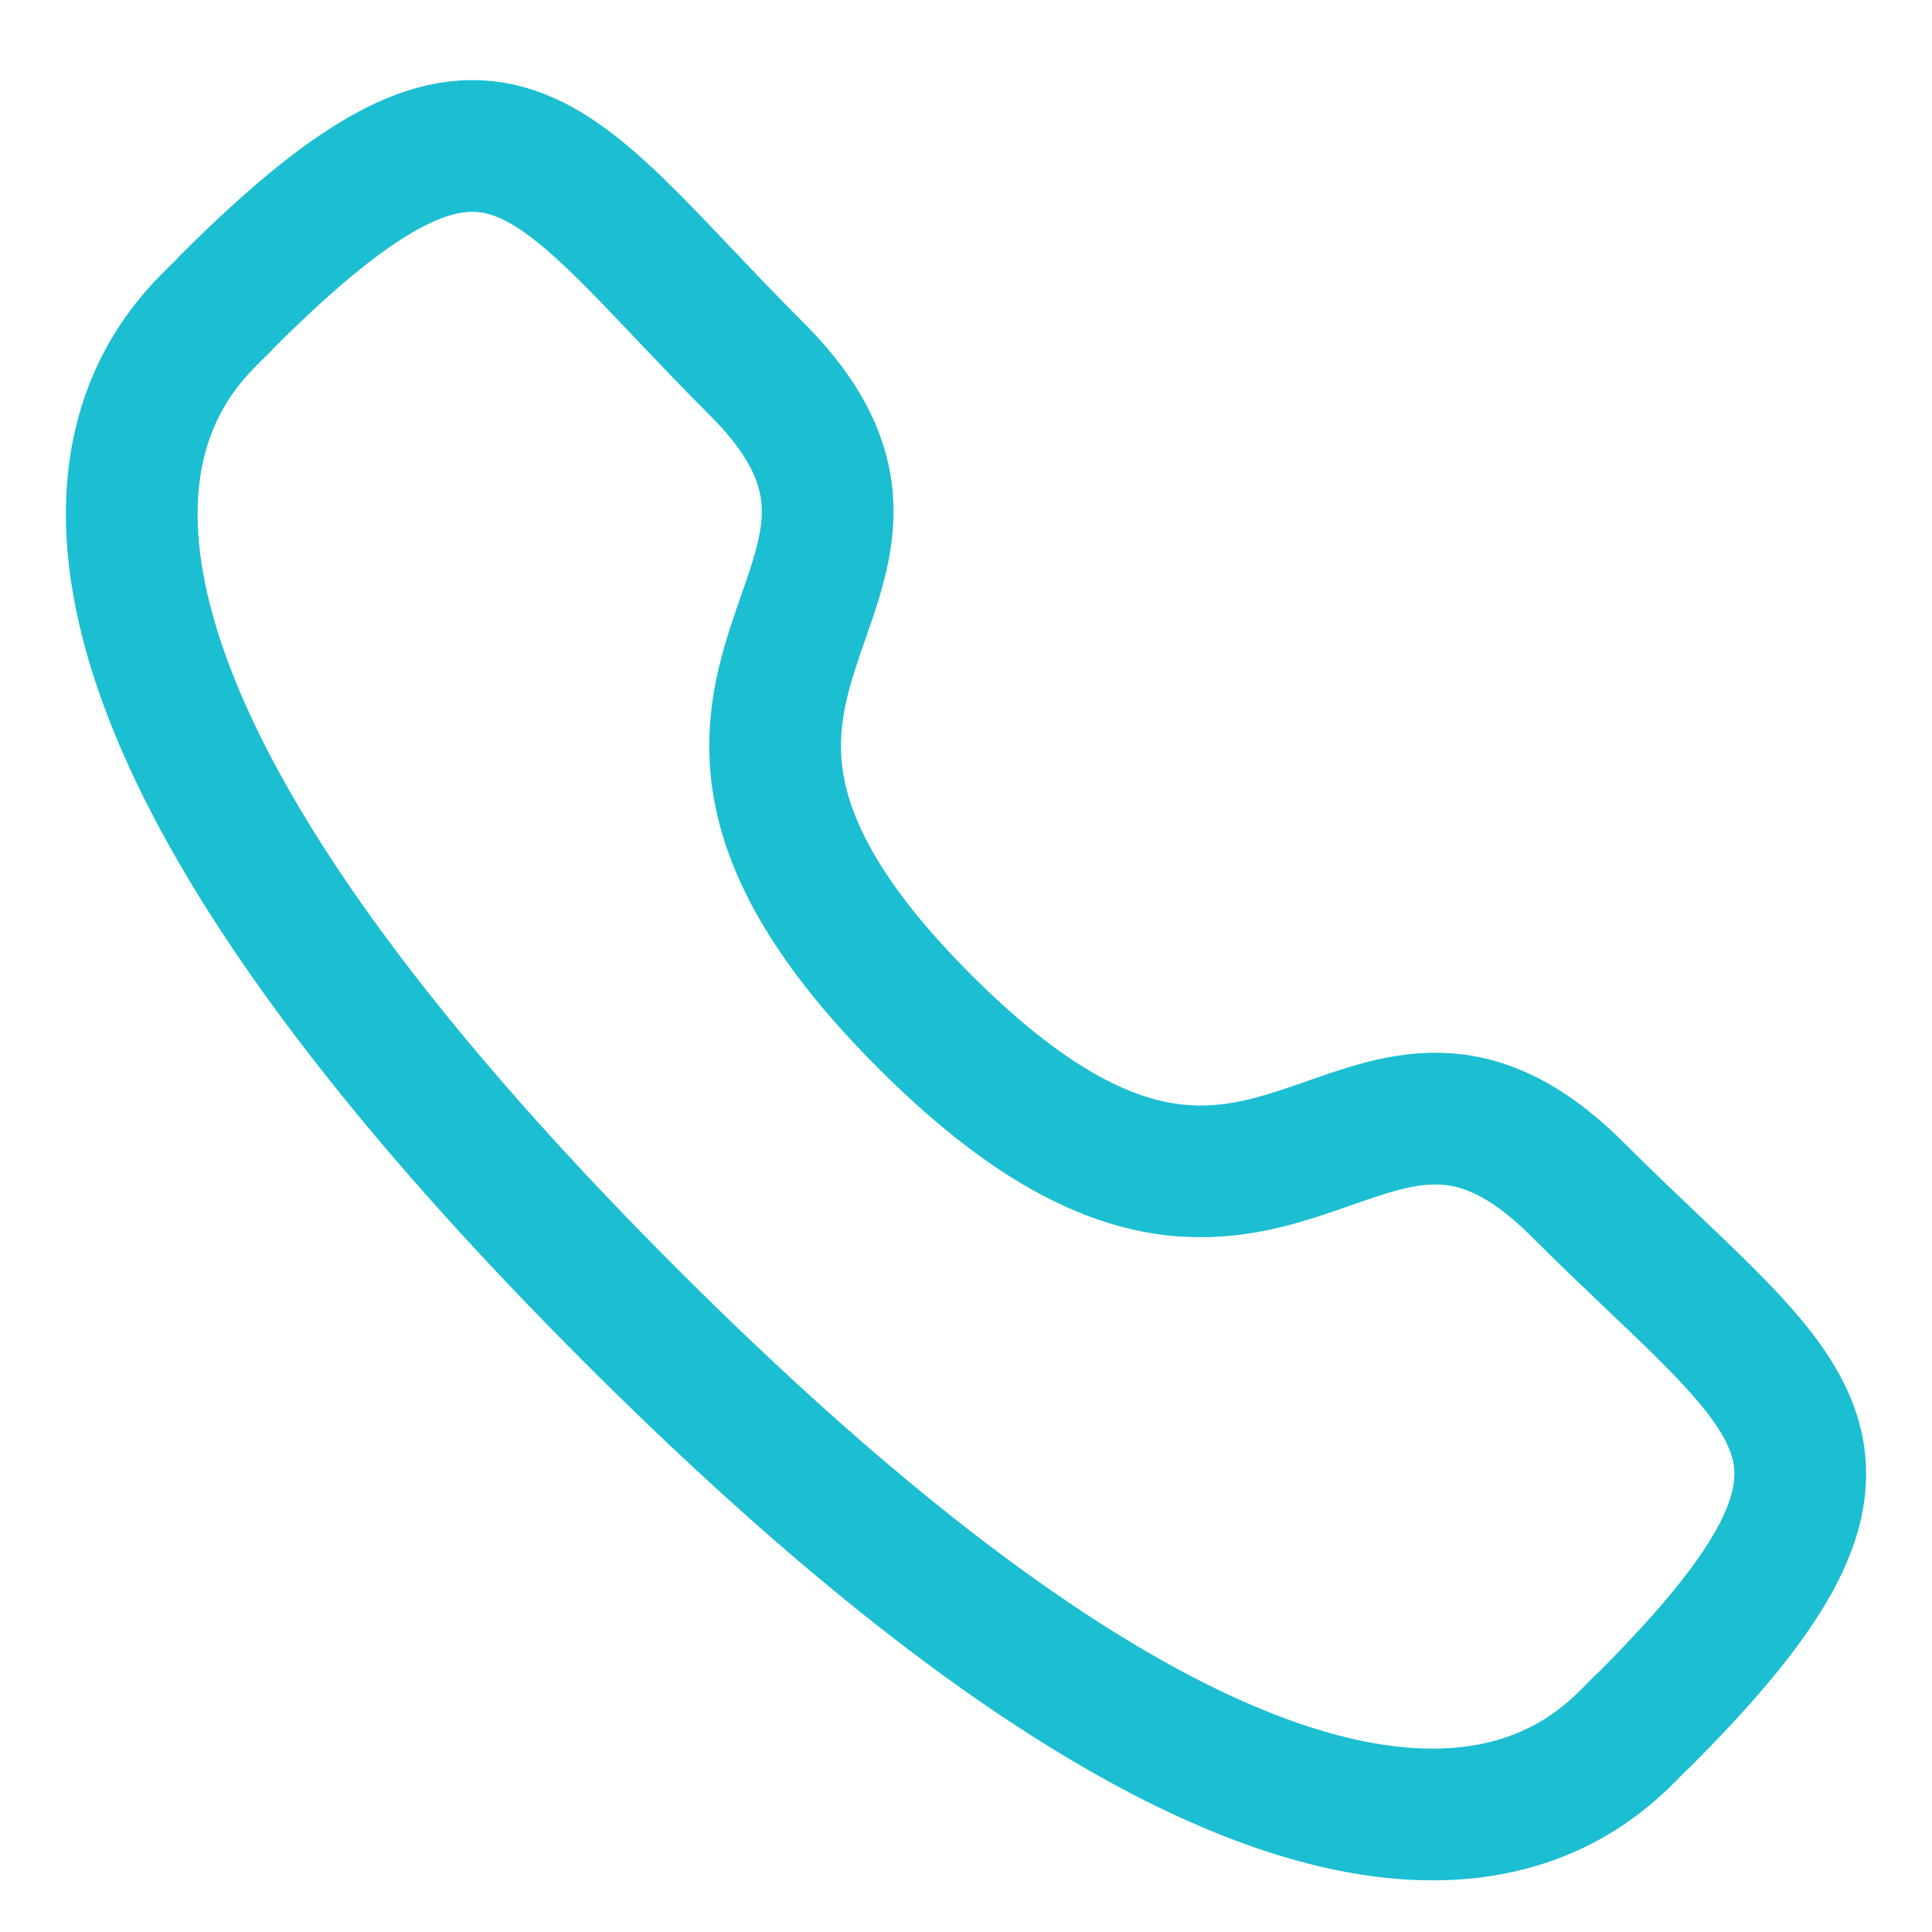
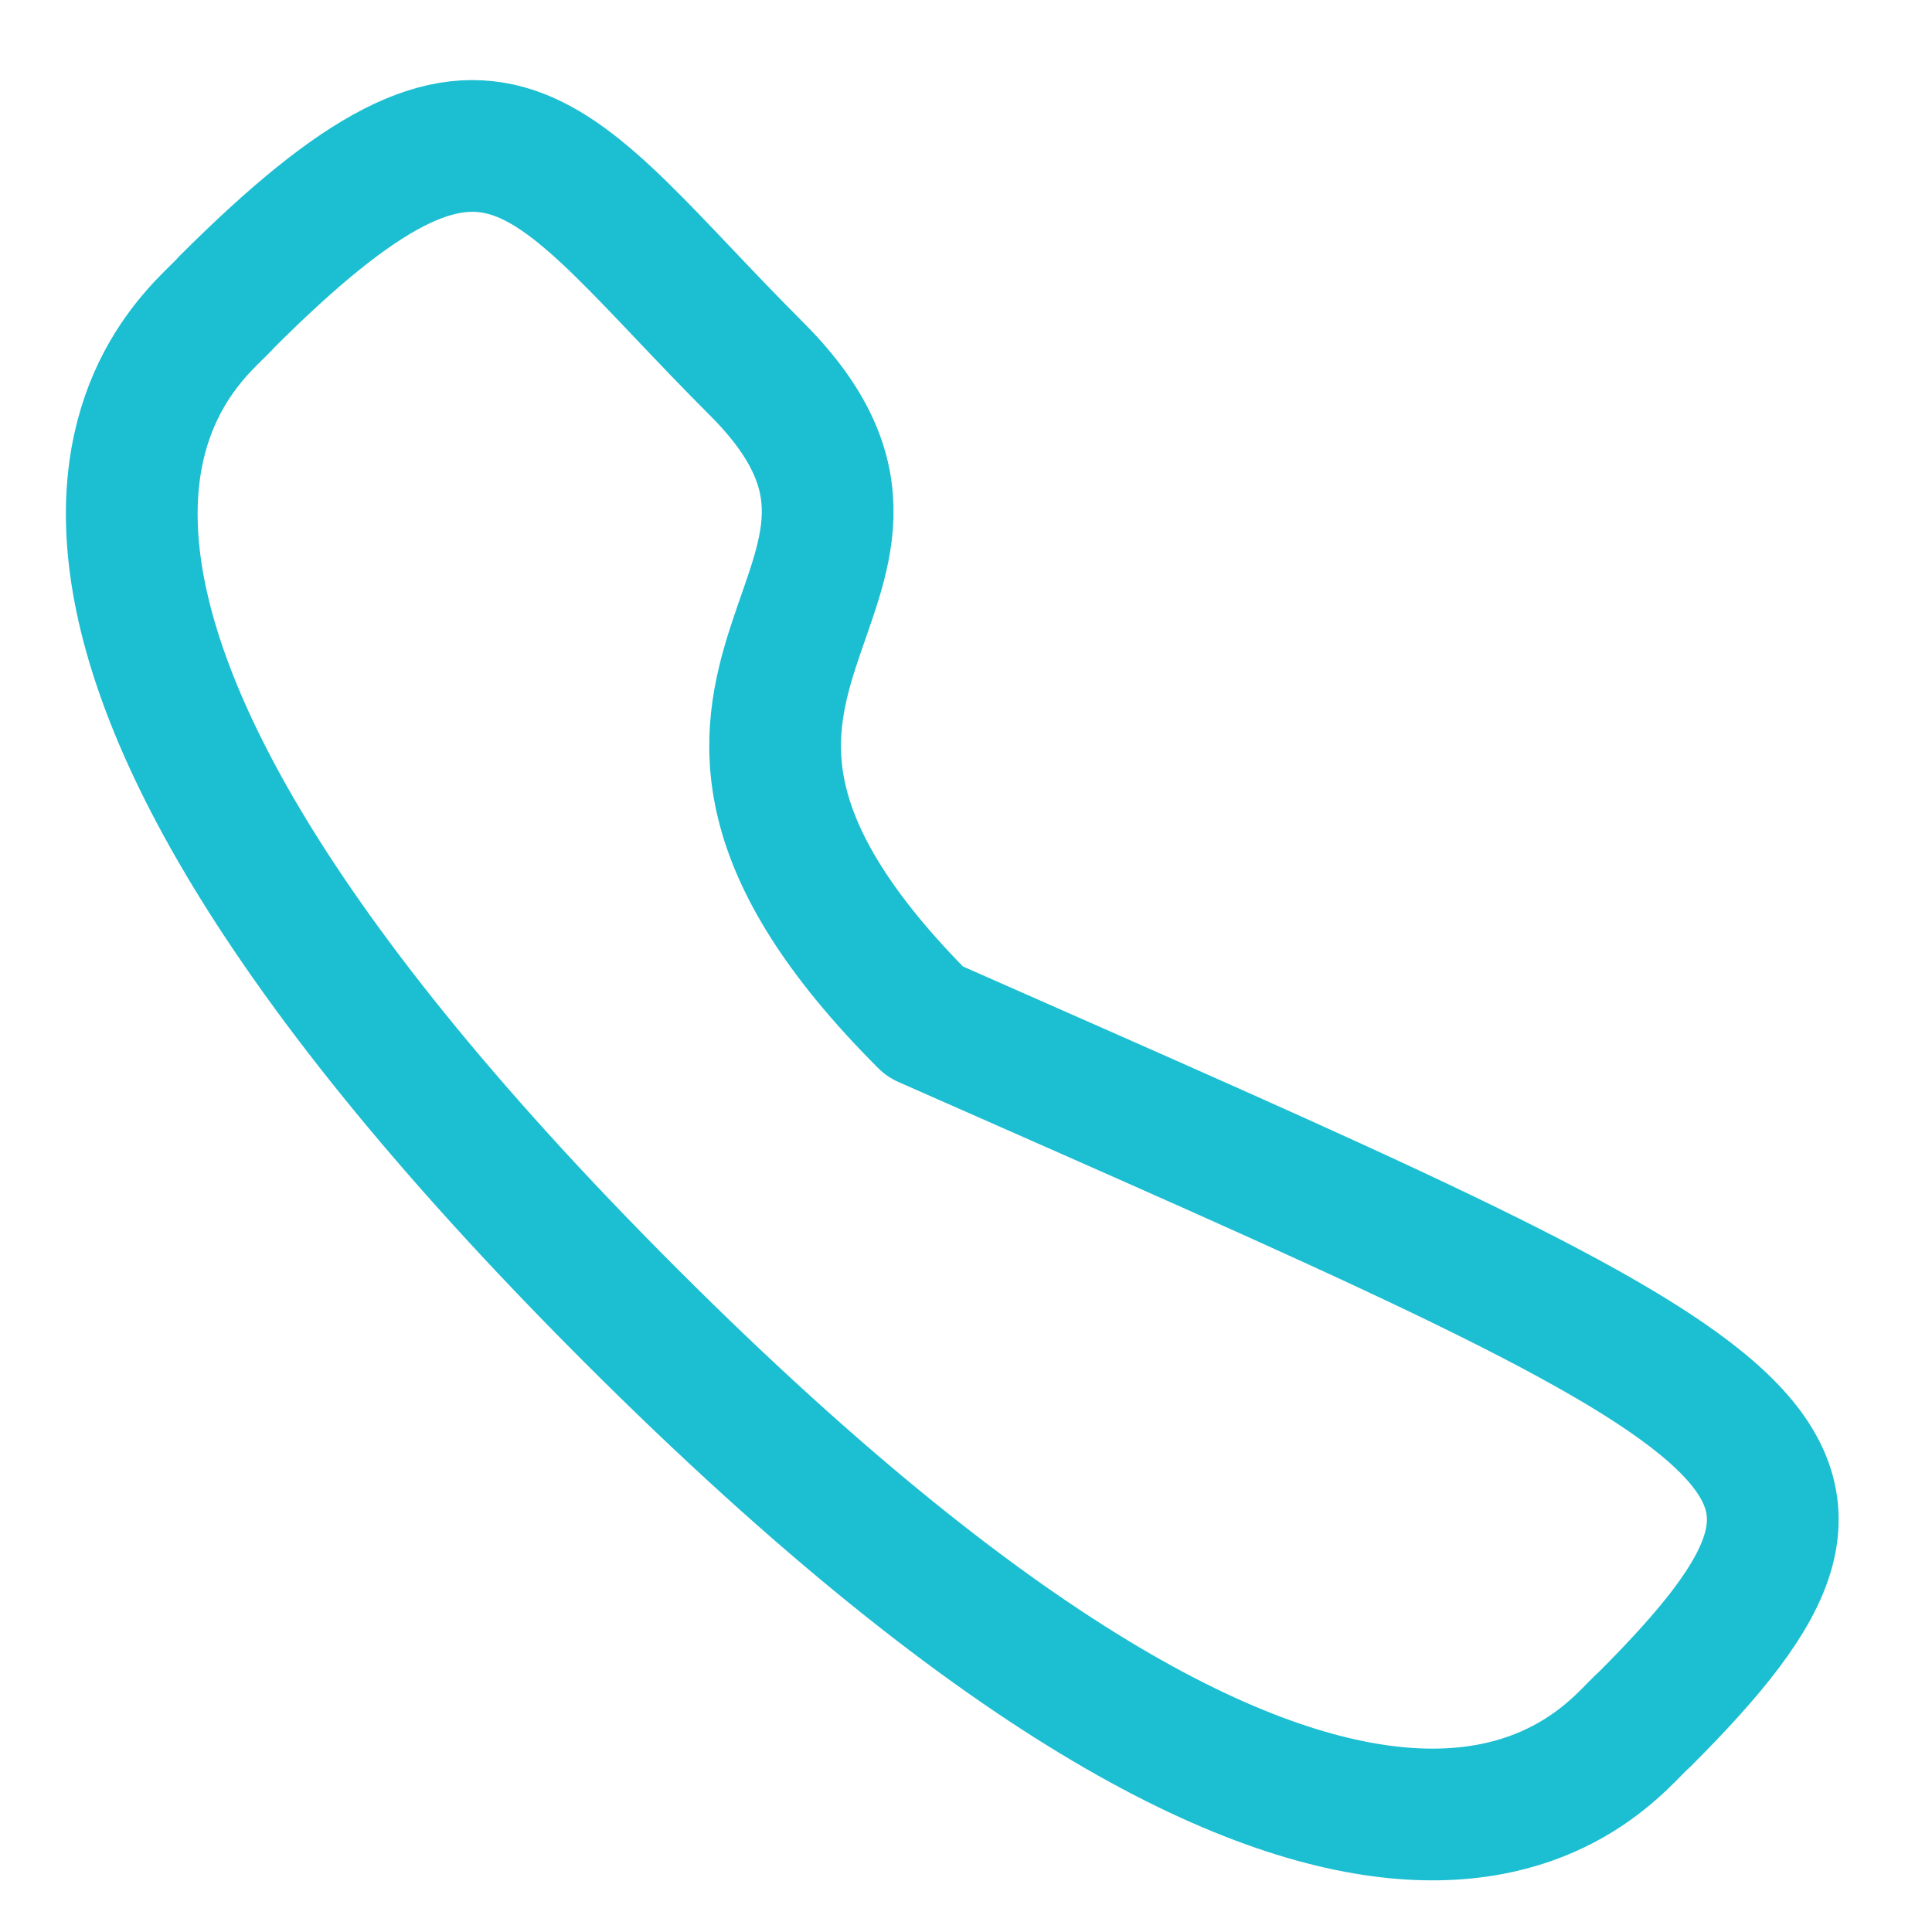
<svg xmlns="http://www.w3.org/2000/svg" width="22" height="22" viewBox="0 0 22 22" fill="none">
-   <path fill-rule="evenodd" clip-rule="evenodd" d="M10.532 11.634C14.521 15.623 15.426 11.009 17.966 13.547C20.414 15.995 21.822 16.485 18.719 19.587C18.331 19.899 15.862 23.656 7.185 14.982C-1.493 6.306 2.262 3.835 2.574 3.446C5.684 0.336 6.166 1.751 8.614 4.199C11.154 6.739 6.543 7.647 10.532 11.634Z" stroke="#1CBED2" stroke-width="1.5" stroke-linecap="round" stroke-linejoin="round" />
+   <path fill-rule="evenodd" clip-rule="evenodd" d="M10.532 11.634C20.414 15.995 21.822 16.485 18.719 19.587C18.331 19.899 15.862 23.656 7.185 14.982C-1.493 6.306 2.262 3.835 2.574 3.446C5.684 0.336 6.166 1.751 8.614 4.199C11.154 6.739 6.543 7.647 10.532 11.634Z" stroke="#1CBED2" stroke-width="1.5" stroke-linecap="round" stroke-linejoin="round" />
</svg>